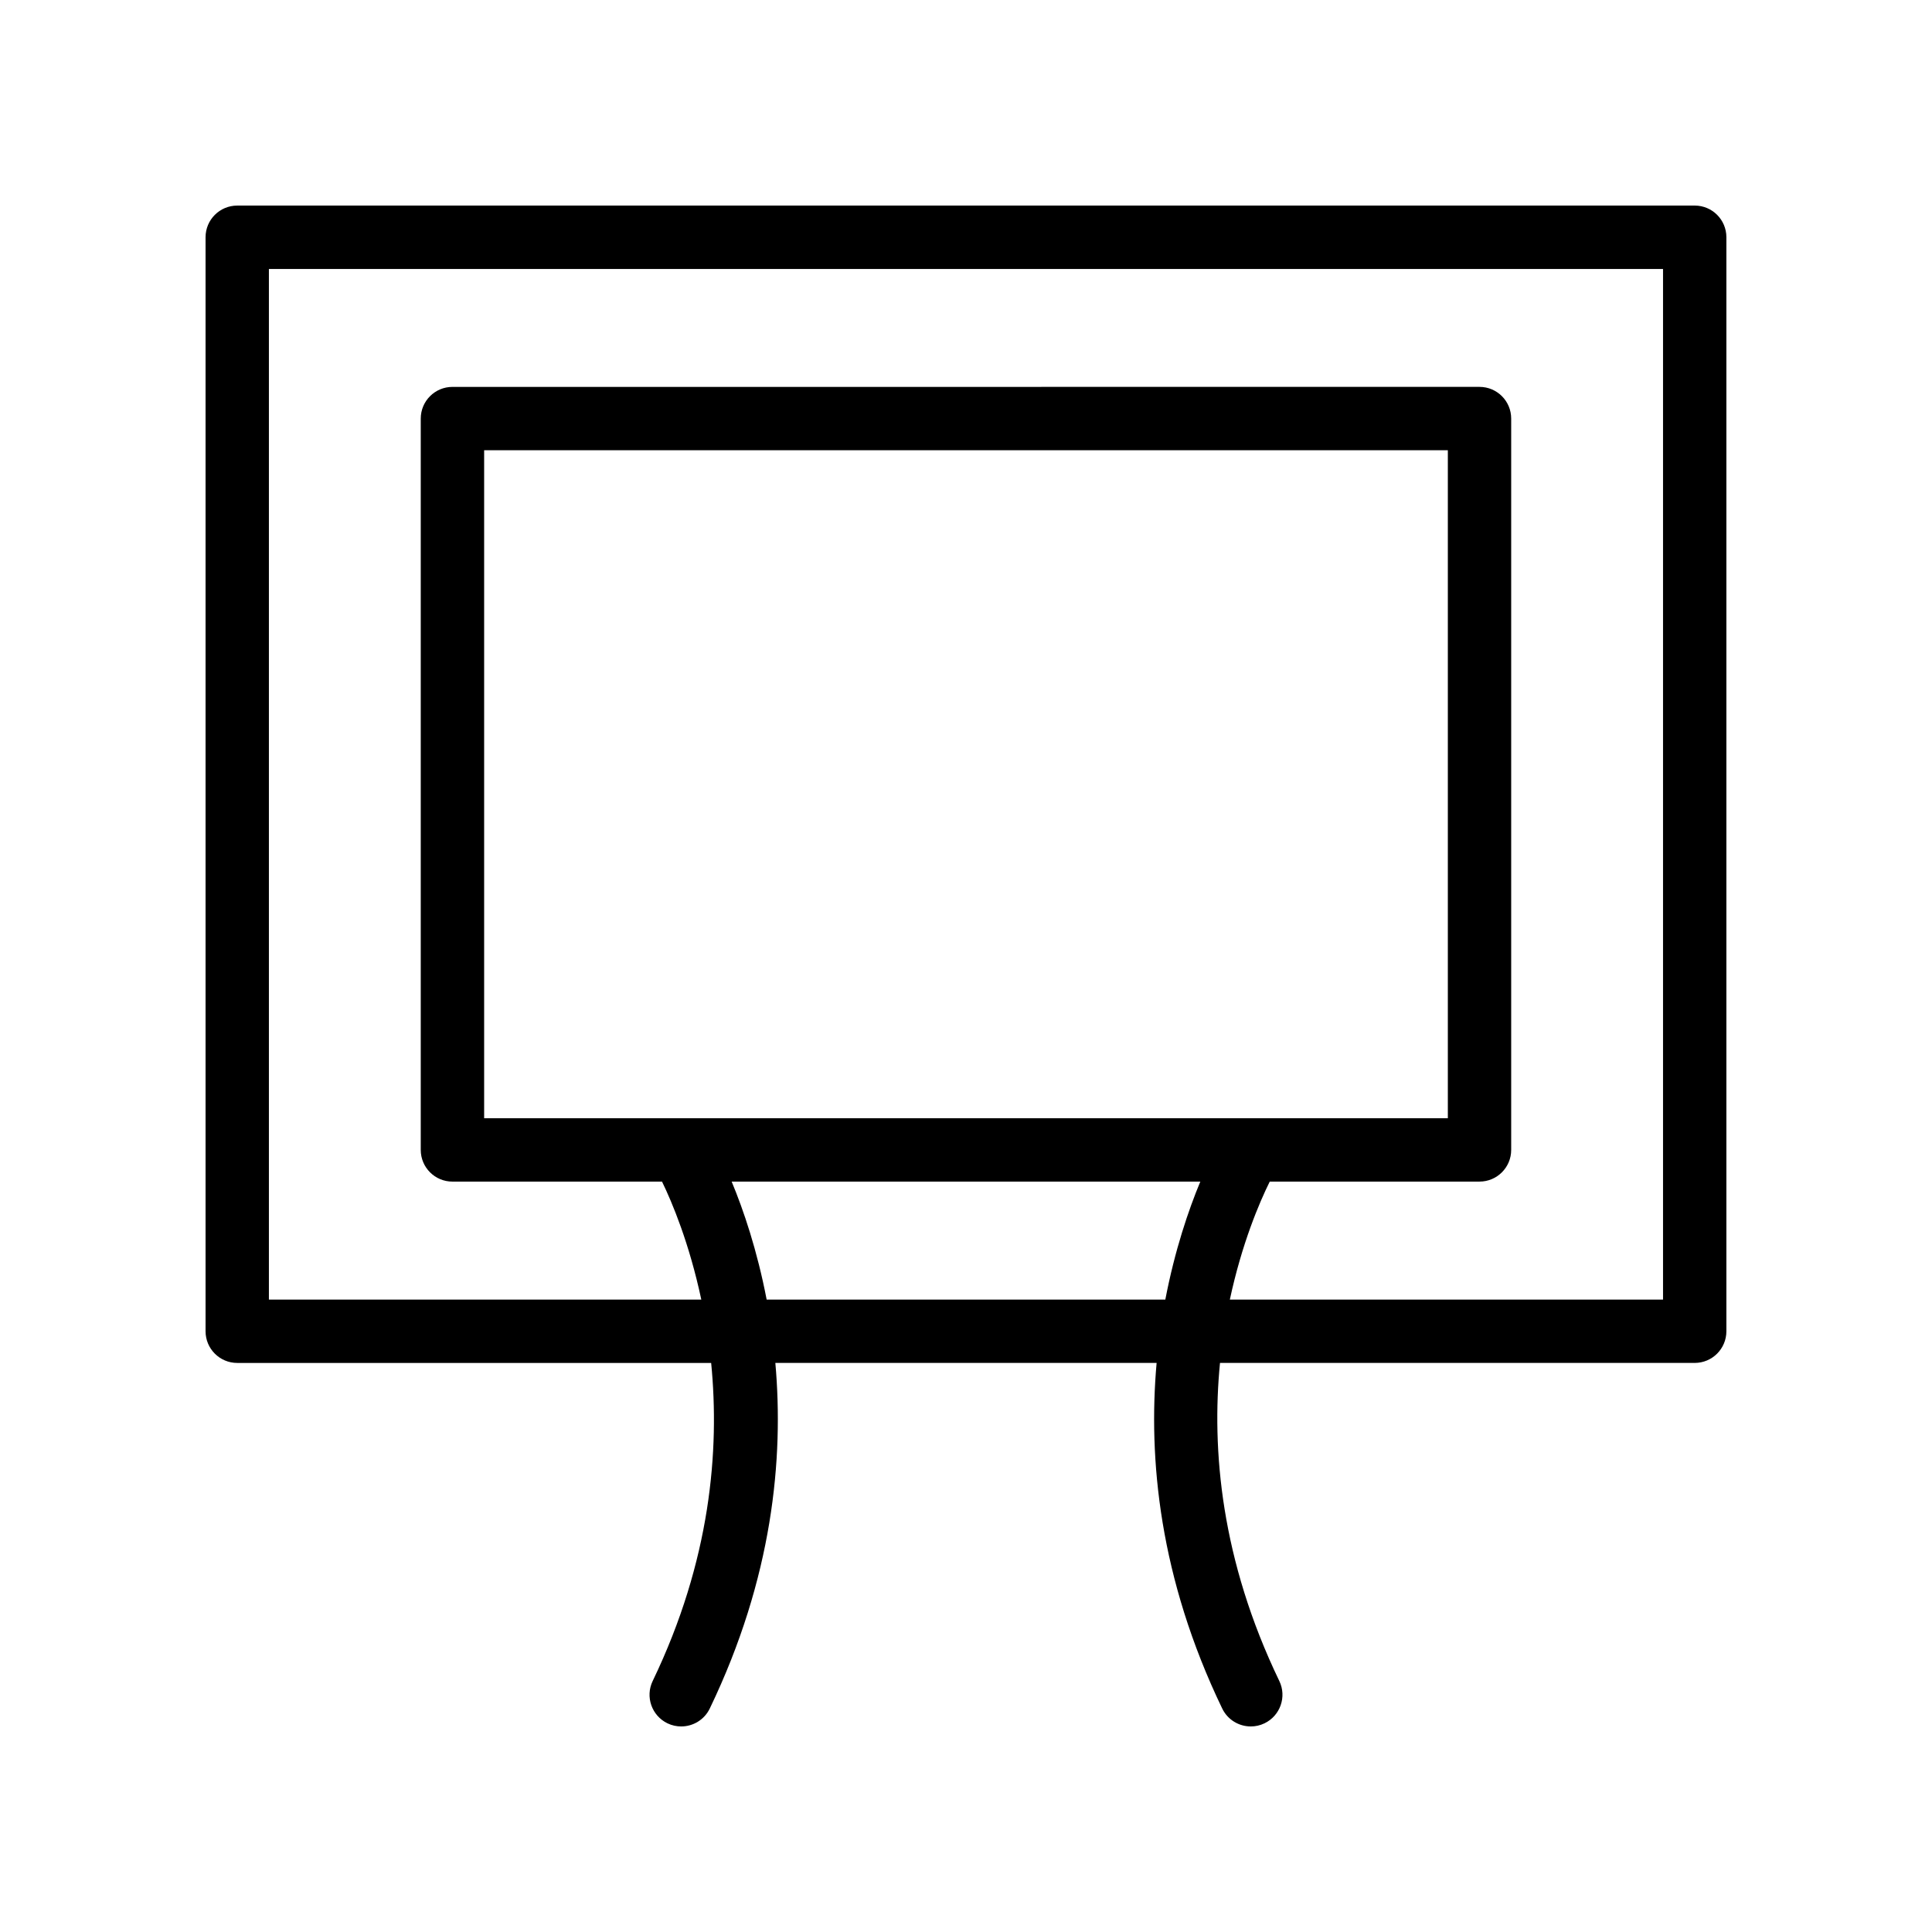
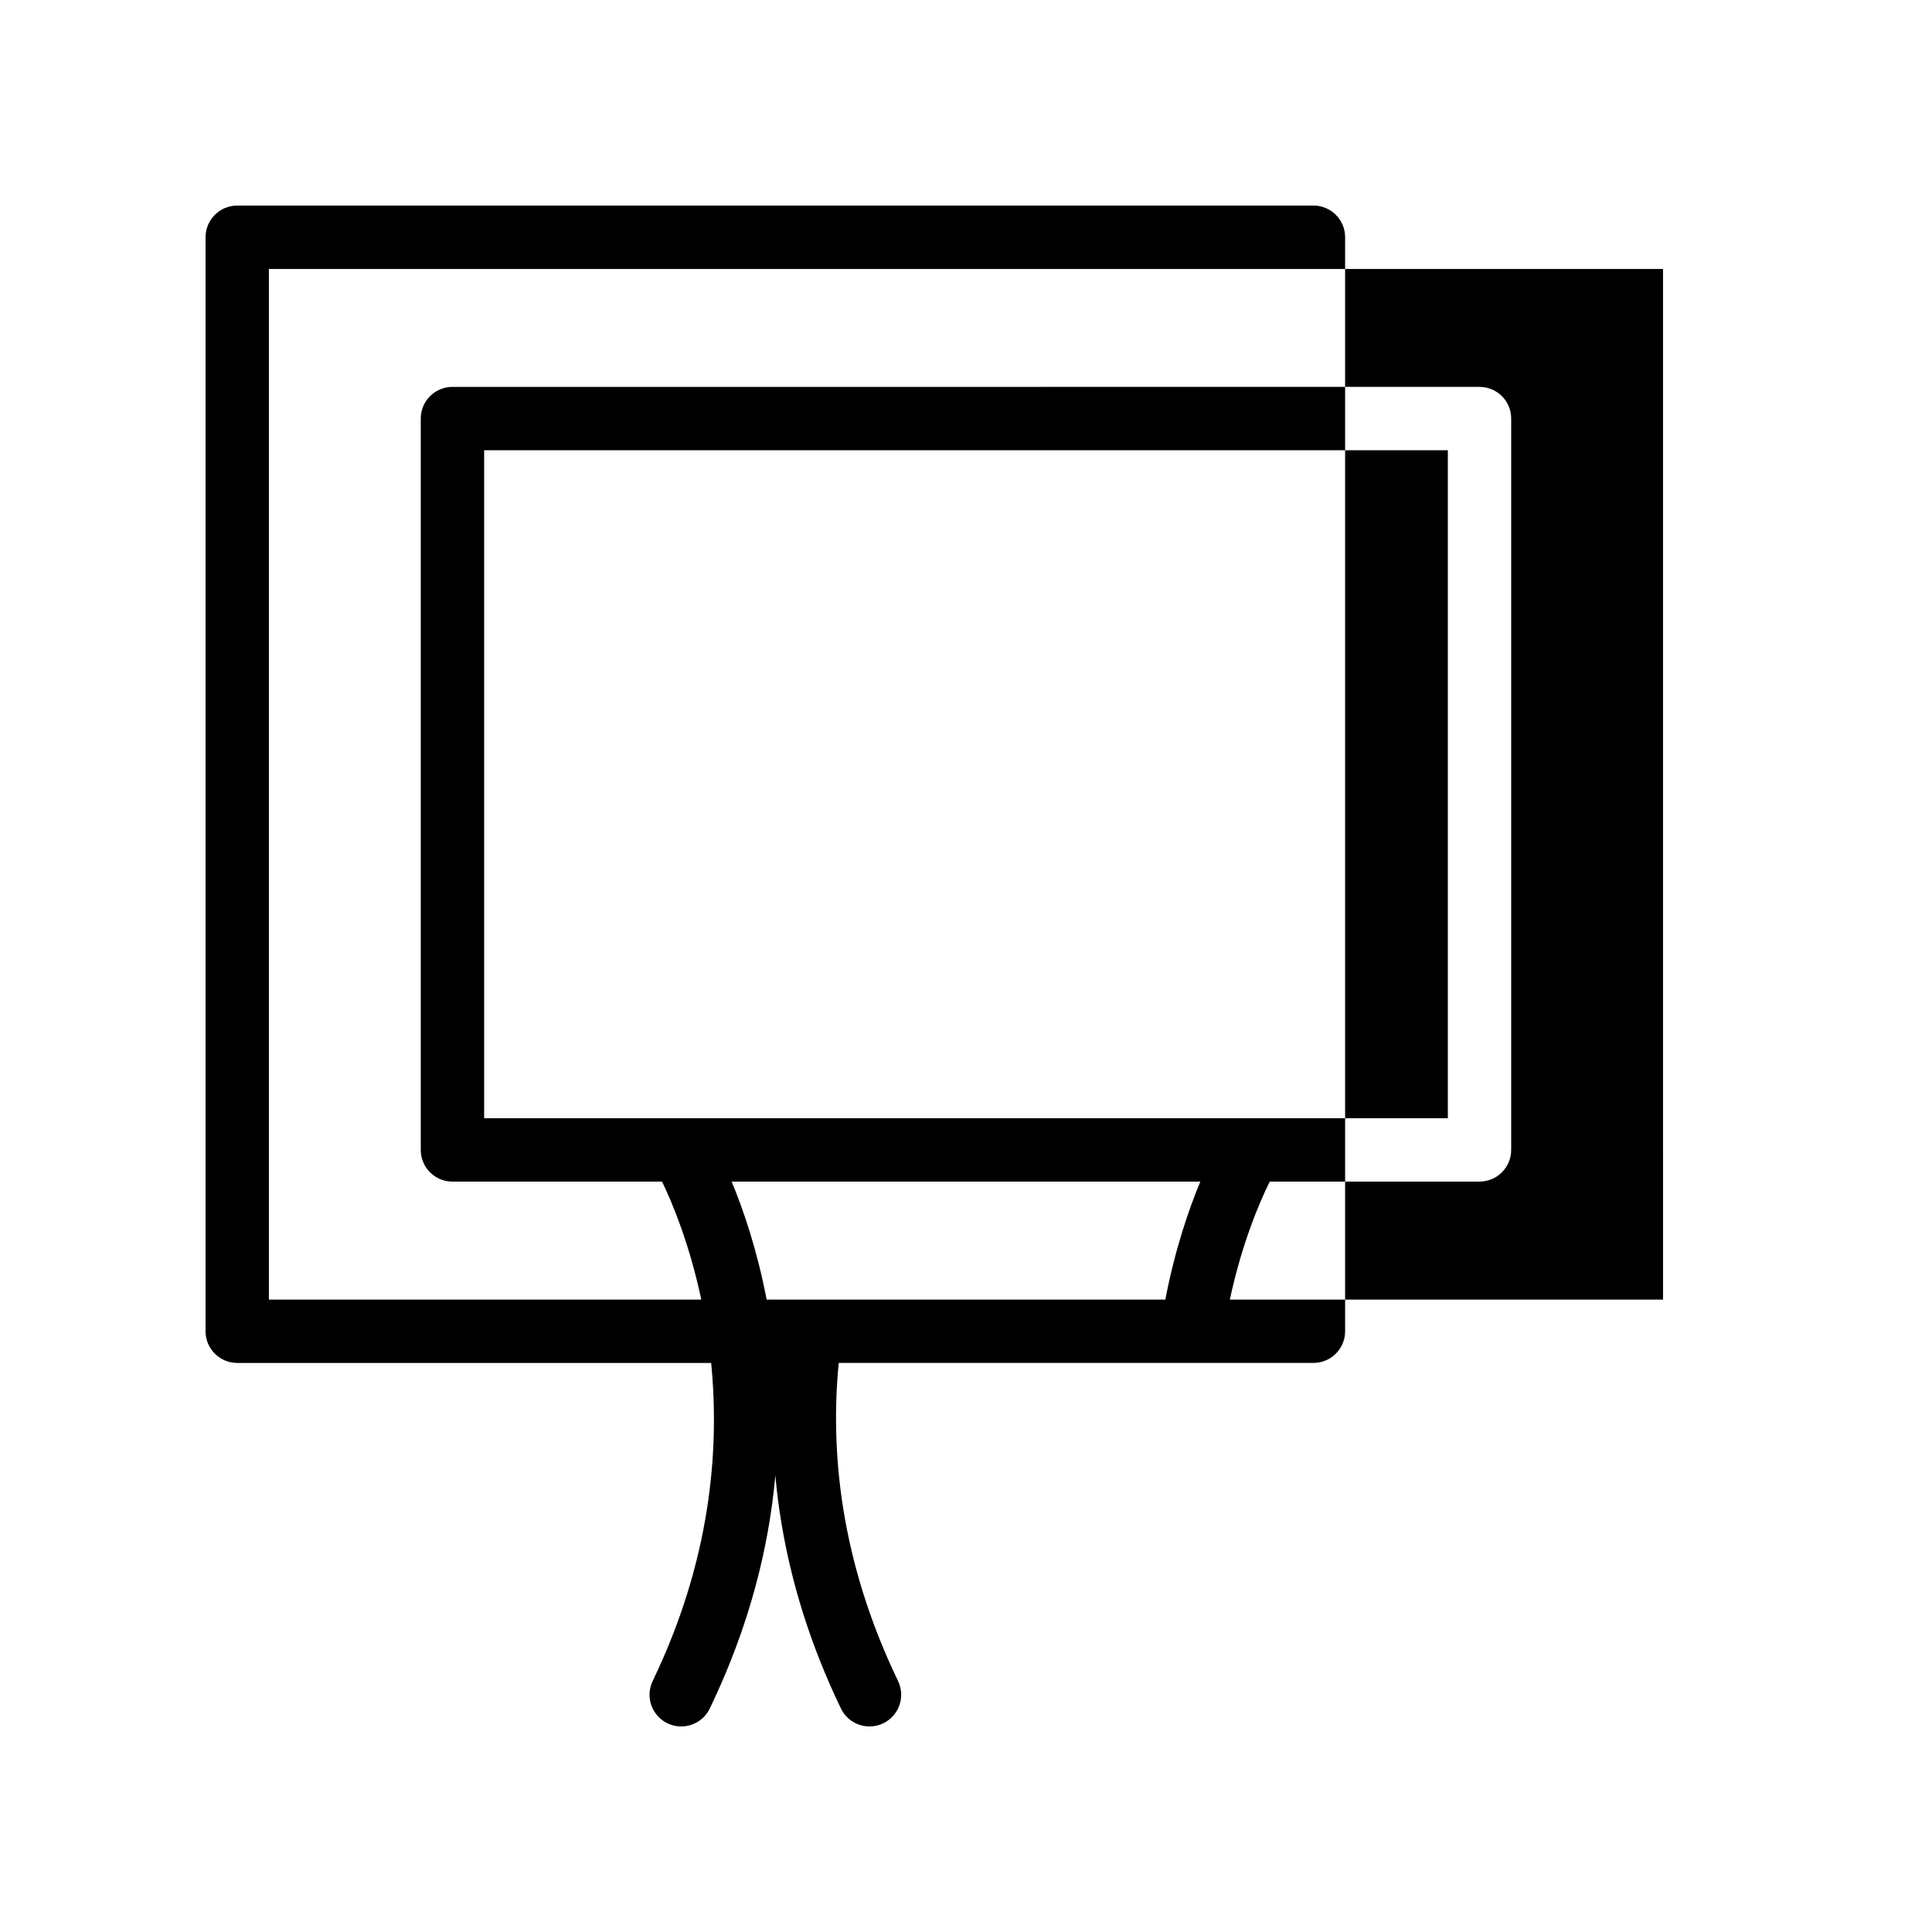
<svg xmlns="http://www.w3.org/2000/svg" fill="#000000" width="800px" height="800px" version="1.1" viewBox="144 144 512 512">
-   <path d="m593.12 198.48h-386.25c-4.641 0-8.395 3.754-8.395 8.395v289.92c0 4.641 3.754 8.398 8.398 8.398h125.59c2.281 23.172-0.133 52.375-15.5 84.297-2.008 4.172-0.254 9.191 3.93 11.211 1.168 0.562 2.406 0.824 3.629 0.824 3.125 0 6.125-1.746 7.578-4.758 16.664-34.621 19.629-66.188 17.375-91.578h101.04c-2.254 25.391 0.711 56.957 17.379 91.578 1.453 3.012 4.453 4.758 7.578 4.758 1.223 0 2.461-0.262 3.633-0.828 4.184-2.016 5.938-7.035 3.93-11.211-15.457-32.098-17.973-61.23-15.723-84.297h125.8c4.641 0 8.398-3.754 8.398-8.398v-289.92c0-4.641-3.758-8.395-8.398-8.395zm-245.95 289.92c-2.512-13.062-6.133-23.727-9.273-31.266h124.2c-3.141 7.543-6.762 18.203-9.273 31.266zm-74.867-48.059v-177.02h255.39v177.02zm312.42 48.059h-114.8c3.184-14.852 7.836-25.75 10.574-31.266h55.586c4.641 0 8.398-3.754 8.398-8.398v-193.81c0-4.641-3.754-8.398-8.398-8.398l-272.18 0.004c-4.641 0-8.398 3.754-8.398 8.398v193.81c0 4.641 3.754 8.398 8.398 8.398h55.539c2.664 5.465 7.238 16.363 10.41 31.266l-114.59-0.004v-273.12h369.46z" />
+   <path d="m593.12 198.48h-386.25c-4.641 0-8.395 3.754-8.395 8.395v289.92c0 4.641 3.754 8.398 8.398 8.398h125.59c2.281 23.172-0.133 52.375-15.5 84.297-2.008 4.172-0.254 9.191 3.93 11.211 1.168 0.562 2.406 0.824 3.629 0.824 3.125 0 6.125-1.746 7.578-4.758 16.664-34.621 19.629-66.188 17.375-91.578c-2.254 25.391 0.711 56.957 17.379 91.578 1.453 3.012 4.453 4.758 7.578 4.758 1.223 0 2.461-0.262 3.633-0.828 4.184-2.016 5.938-7.035 3.93-11.211-15.457-32.098-17.973-61.23-15.723-84.297h125.8c4.641 0 8.398-3.754 8.398-8.398v-289.92c0-4.641-3.758-8.395-8.398-8.395zm-245.95 289.92c-2.512-13.062-6.133-23.727-9.273-31.266h124.2c-3.141 7.543-6.762 18.203-9.273 31.266zm-74.867-48.059v-177.02h255.39v177.02zm312.42 48.059h-114.8c3.184-14.852 7.836-25.75 10.574-31.266h55.586c4.641 0 8.398-3.754 8.398-8.398v-193.81c0-4.641-3.754-8.398-8.398-8.398l-272.18 0.004c-4.641 0-8.398 3.754-8.398 8.398v193.81c0 4.641 3.754 8.398 8.398 8.398h55.539c2.664 5.465 7.238 16.363 10.41 31.266l-114.59-0.004v-273.12h369.46z" />
</svg>